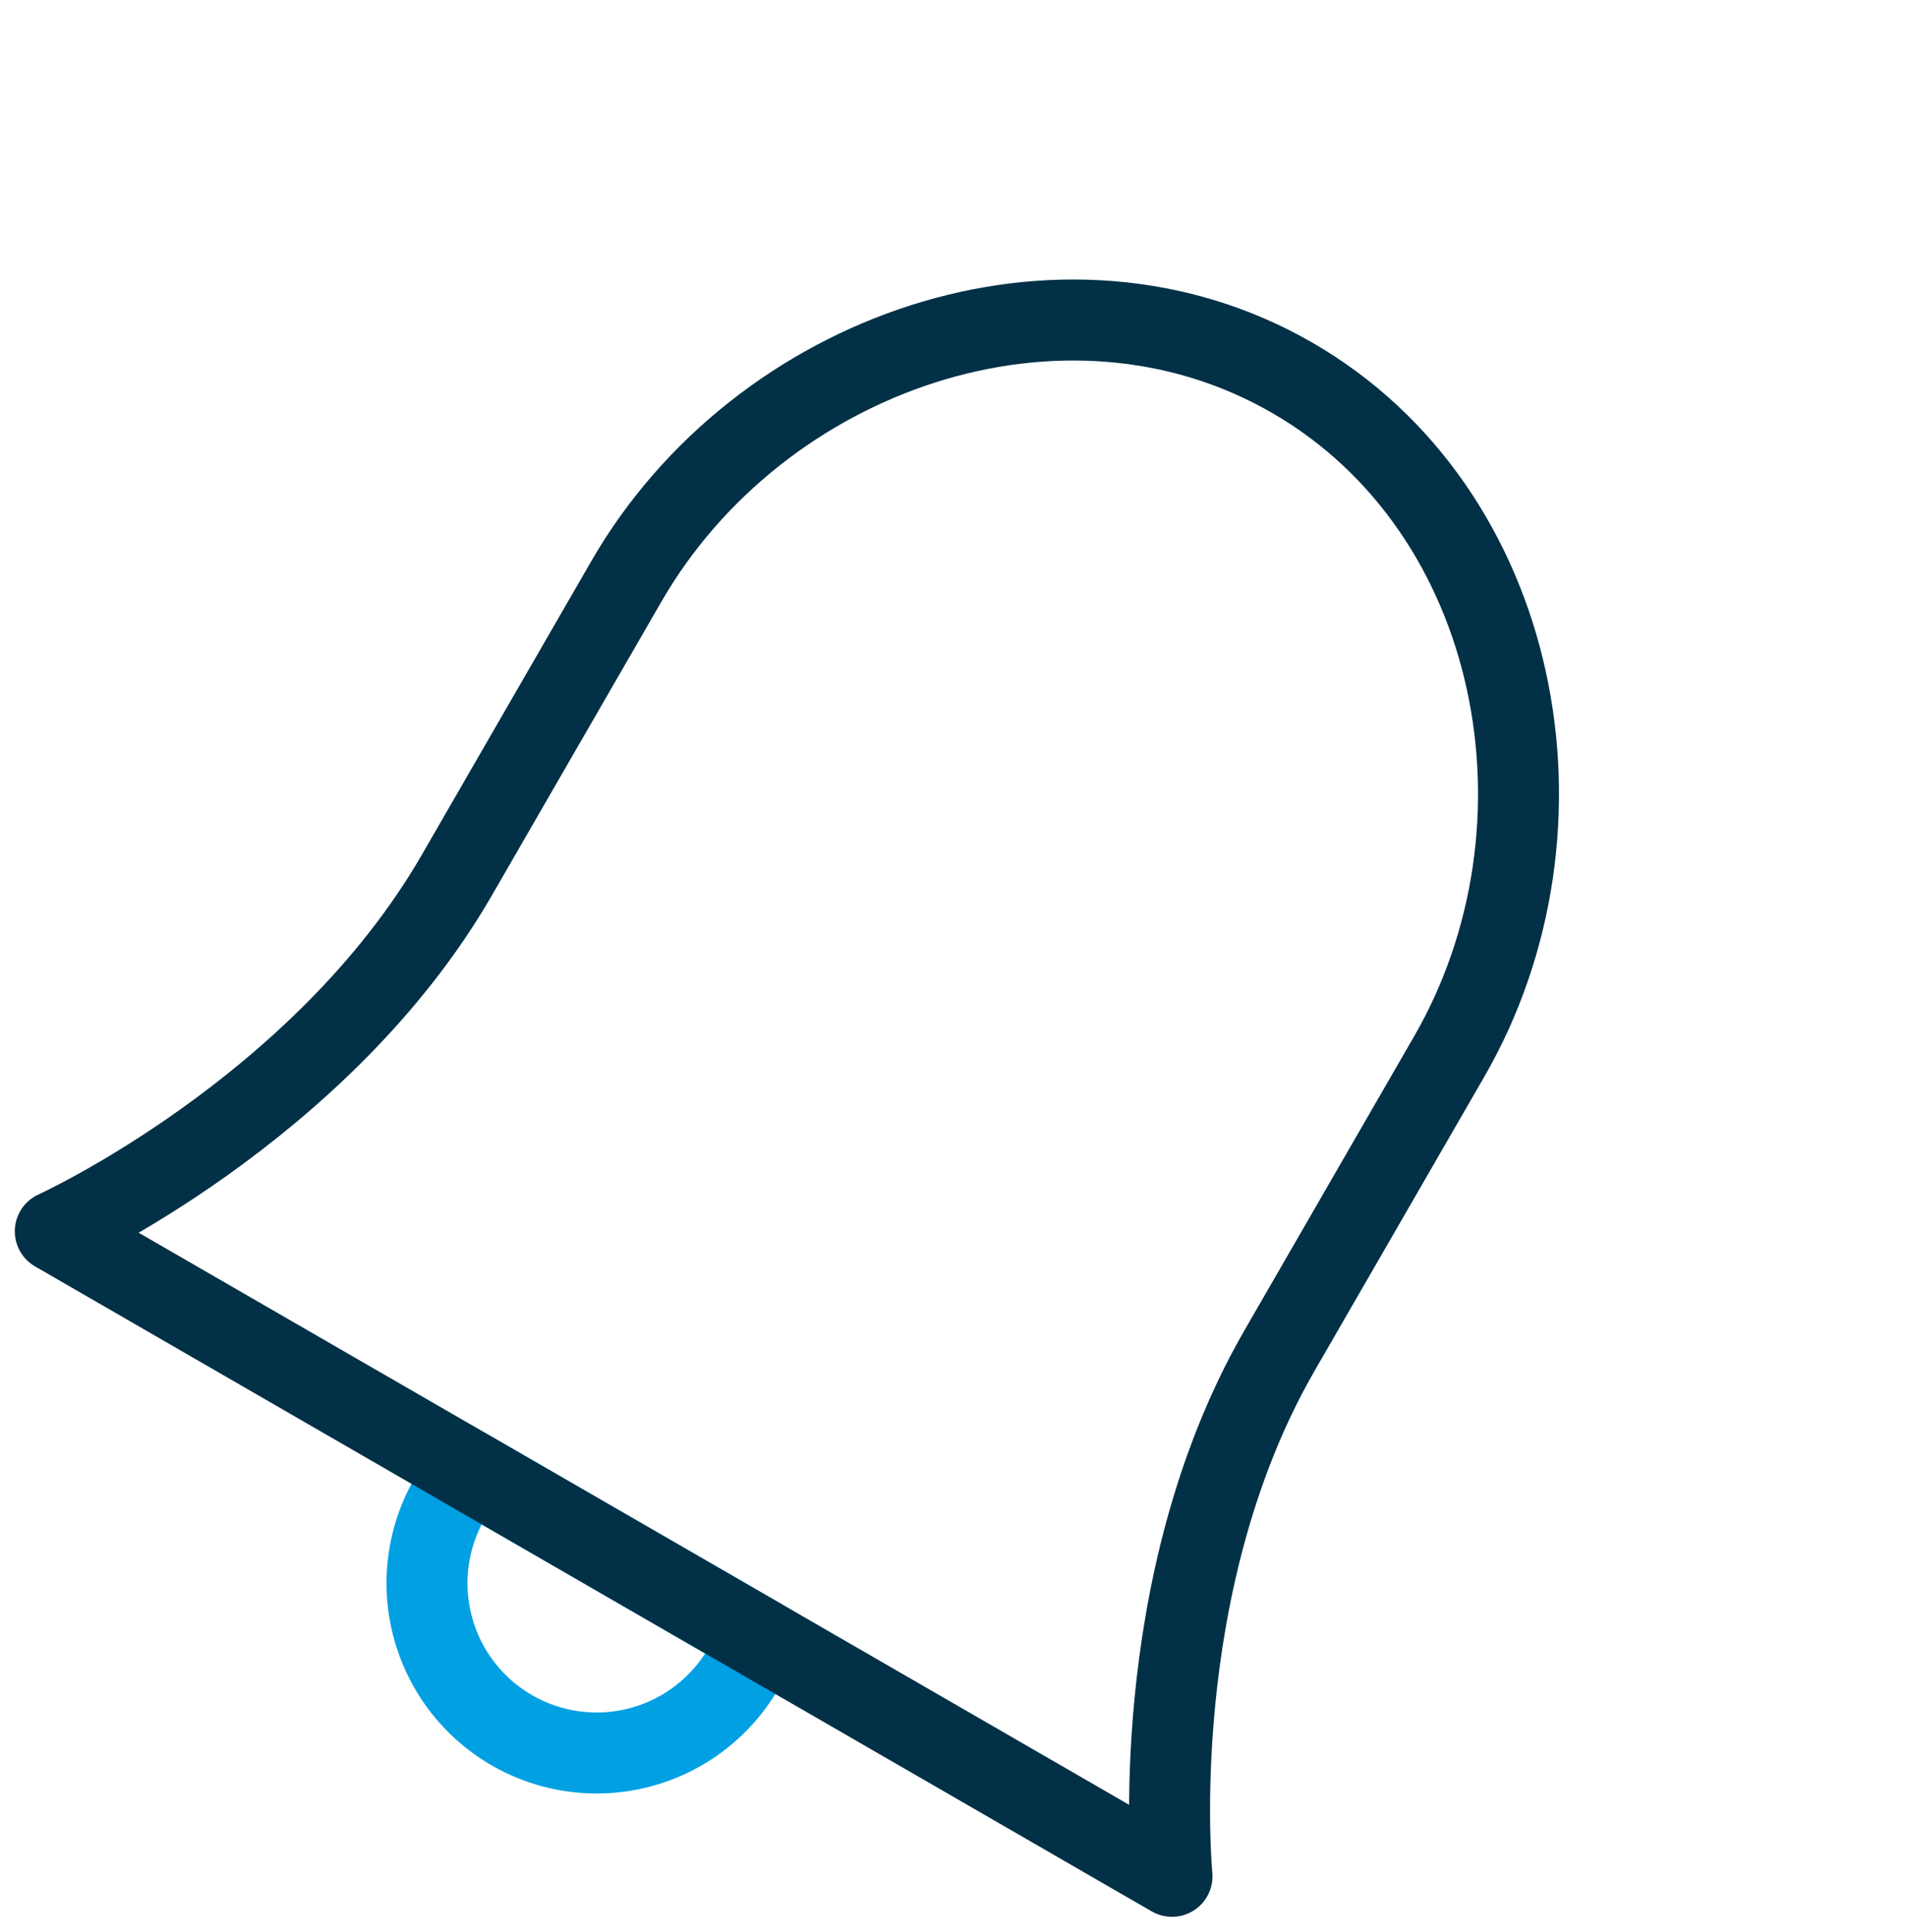
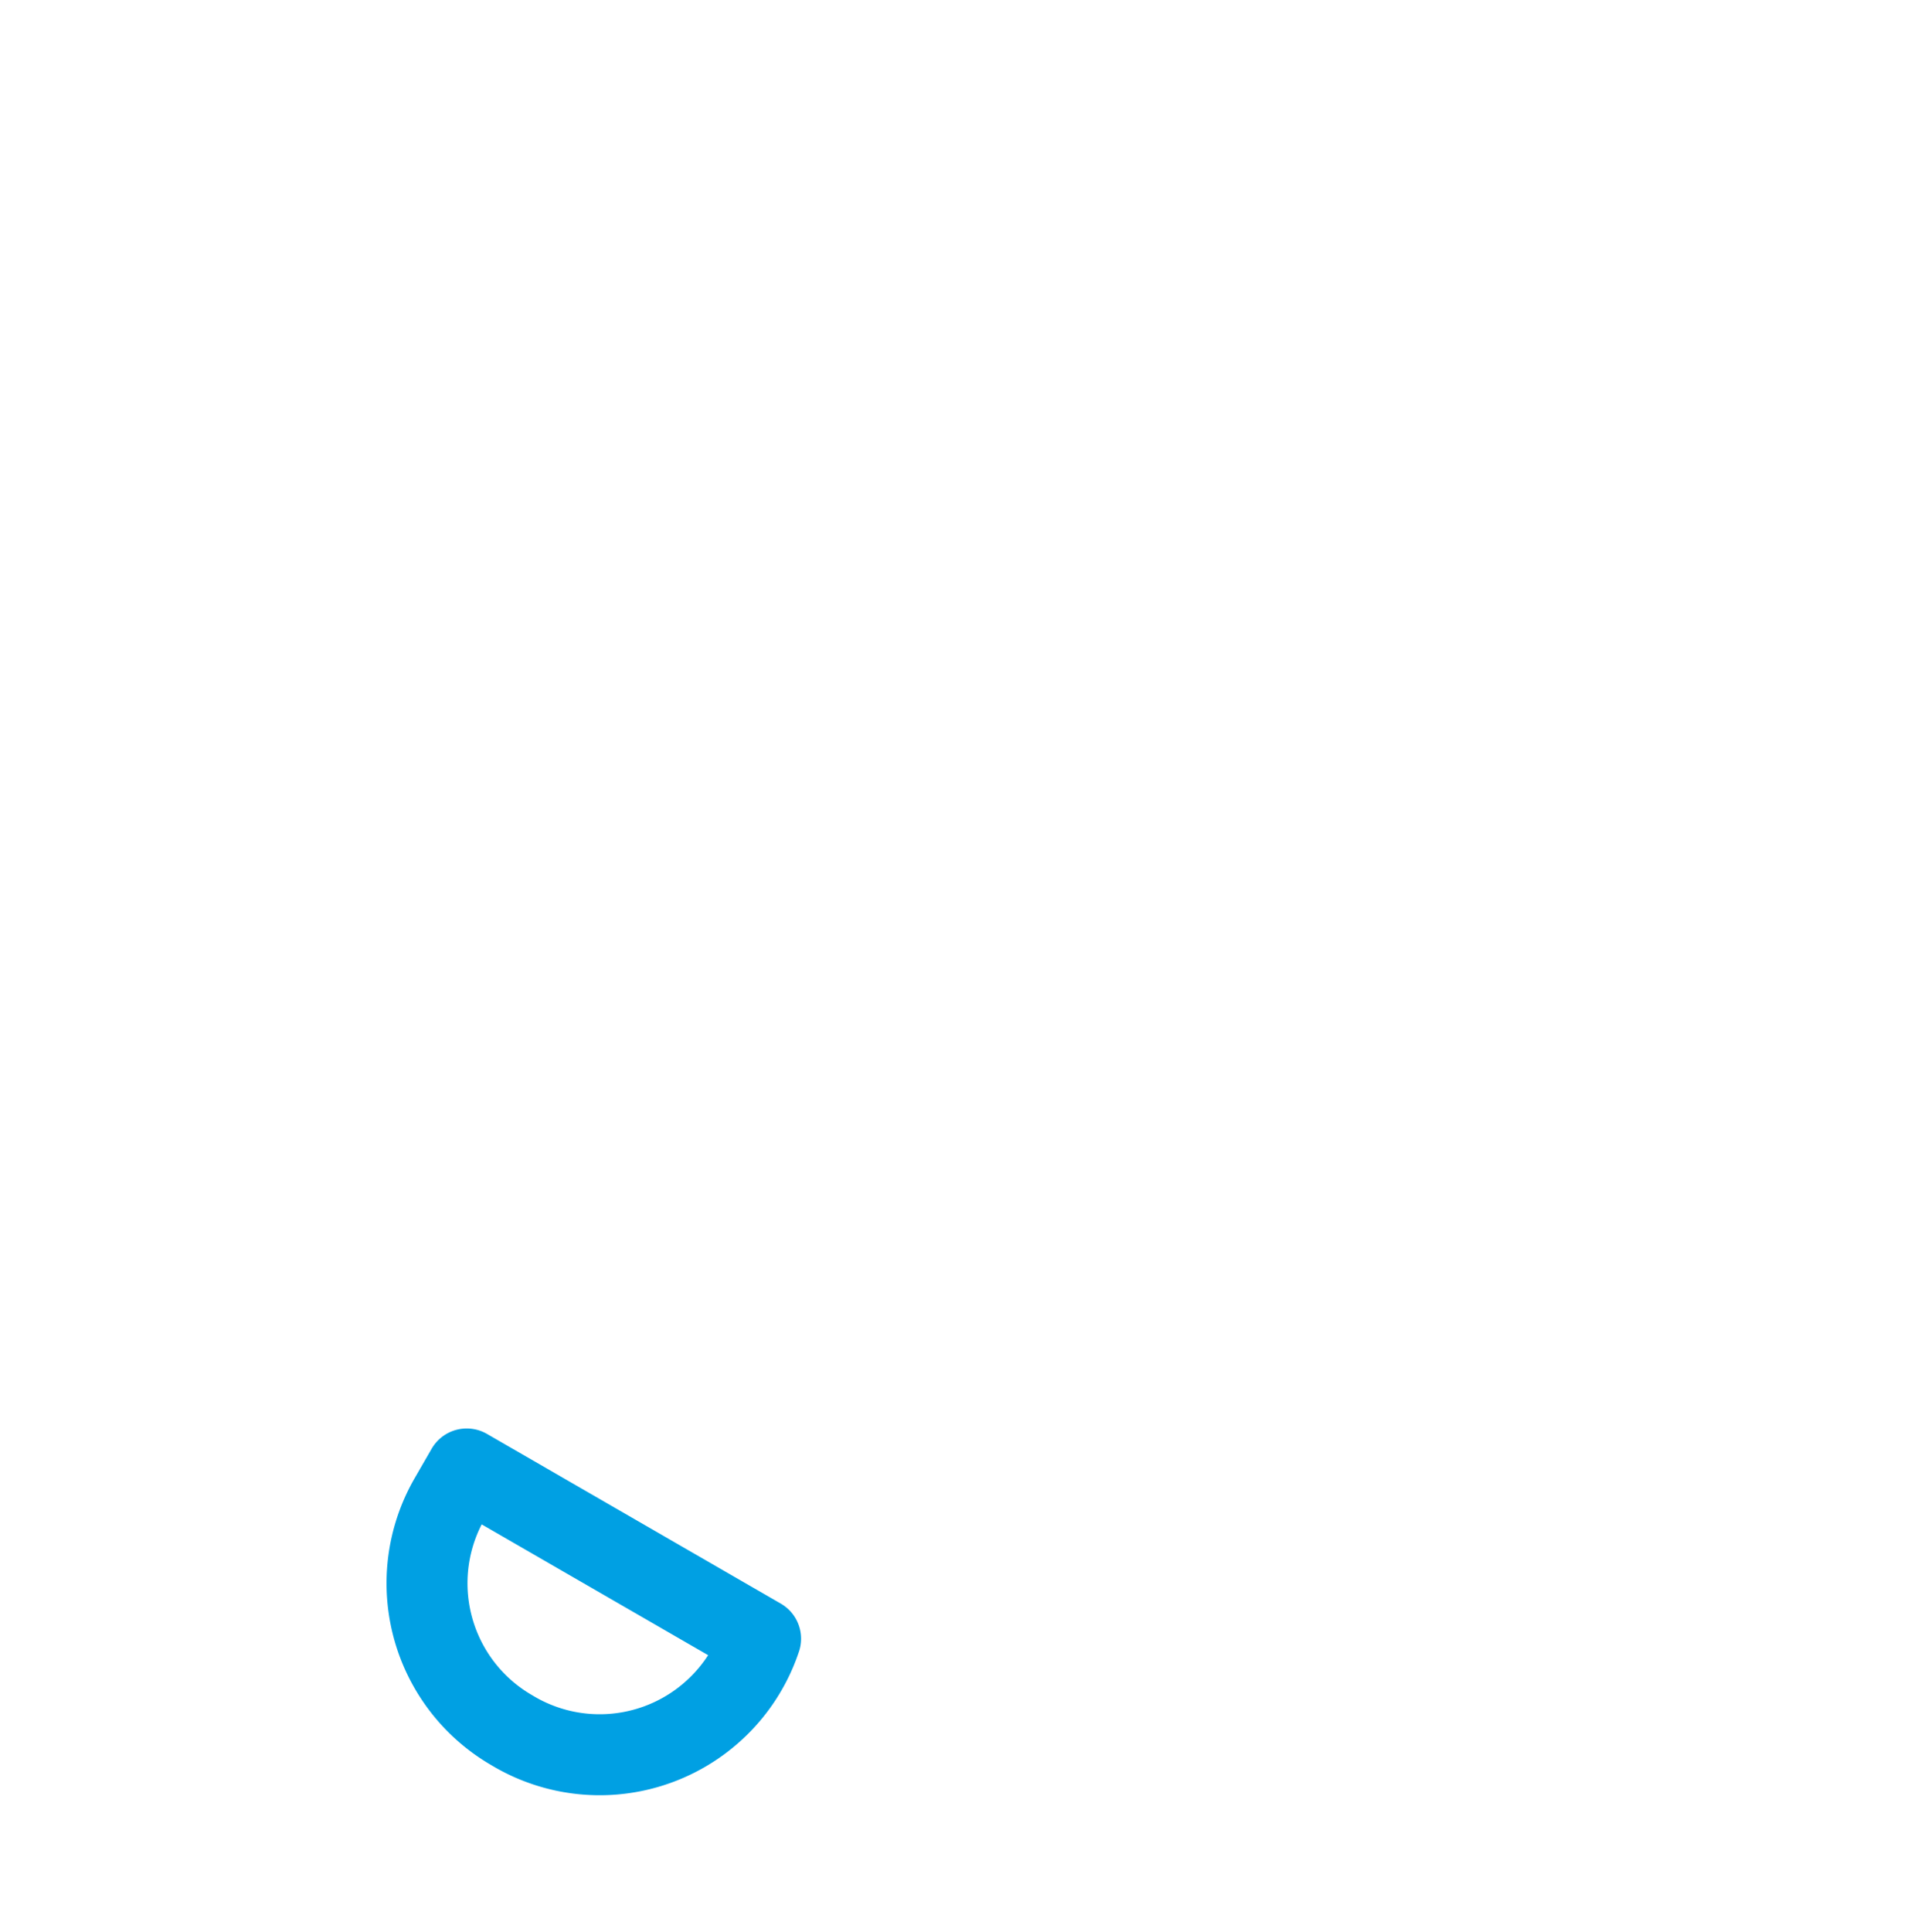
<svg xmlns="http://www.w3.org/2000/svg" width="70.622" height="71.542" viewBox="0 0 70.622 71.542">
  <g id="Group_82" data-name="Group 82" transform="translate(27.195 2.049) rotate(30)">
    <g id="Group_88" data-name="Group 88" transform="translate(0 0)">
-       <path id="Path_73" data-name="Path 73" d="M13.787,28.044h0A6.286,6.286,0,0,1,7.5,21.757V20.5H20.073v1.257A6.286,6.286,0,0,1,13.787,28.044Z" transform="translate(10.103 29.793)" fill="none" stroke="#00a0e3" stroke-linecap="round" stroke-linejoin="round" stroke-width="3" />
-       <path id="Path_72" data-name="Path 72" d="M41.992,31.933V19.36C41.992,9.553,34.2.5,24.389.5s-17.6,9.053-17.6,18.86V31.933C6.787,41.992.5,50.793.5,50.793H48.278S41.992,41.992,41.992,31.933Z" transform="translate(-0.5 -0.5)" fill="none" stroke="#023047" stroke-linecap="round" stroke-linejoin="round" stroke-width="3" />
+       <path id="Path_73" data-name="Path 73" d="M13.787,28.044h0A6.286,6.286,0,0,1,7.5,21.757V20.5H20.073A6.286,6.286,0,0,1,13.787,28.044Z" transform="translate(10.103 29.793)" fill="none" stroke="#00a0e3" stroke-linecap="round" stroke-linejoin="round" stroke-width="3" />
    </g>
  </g>
</svg>